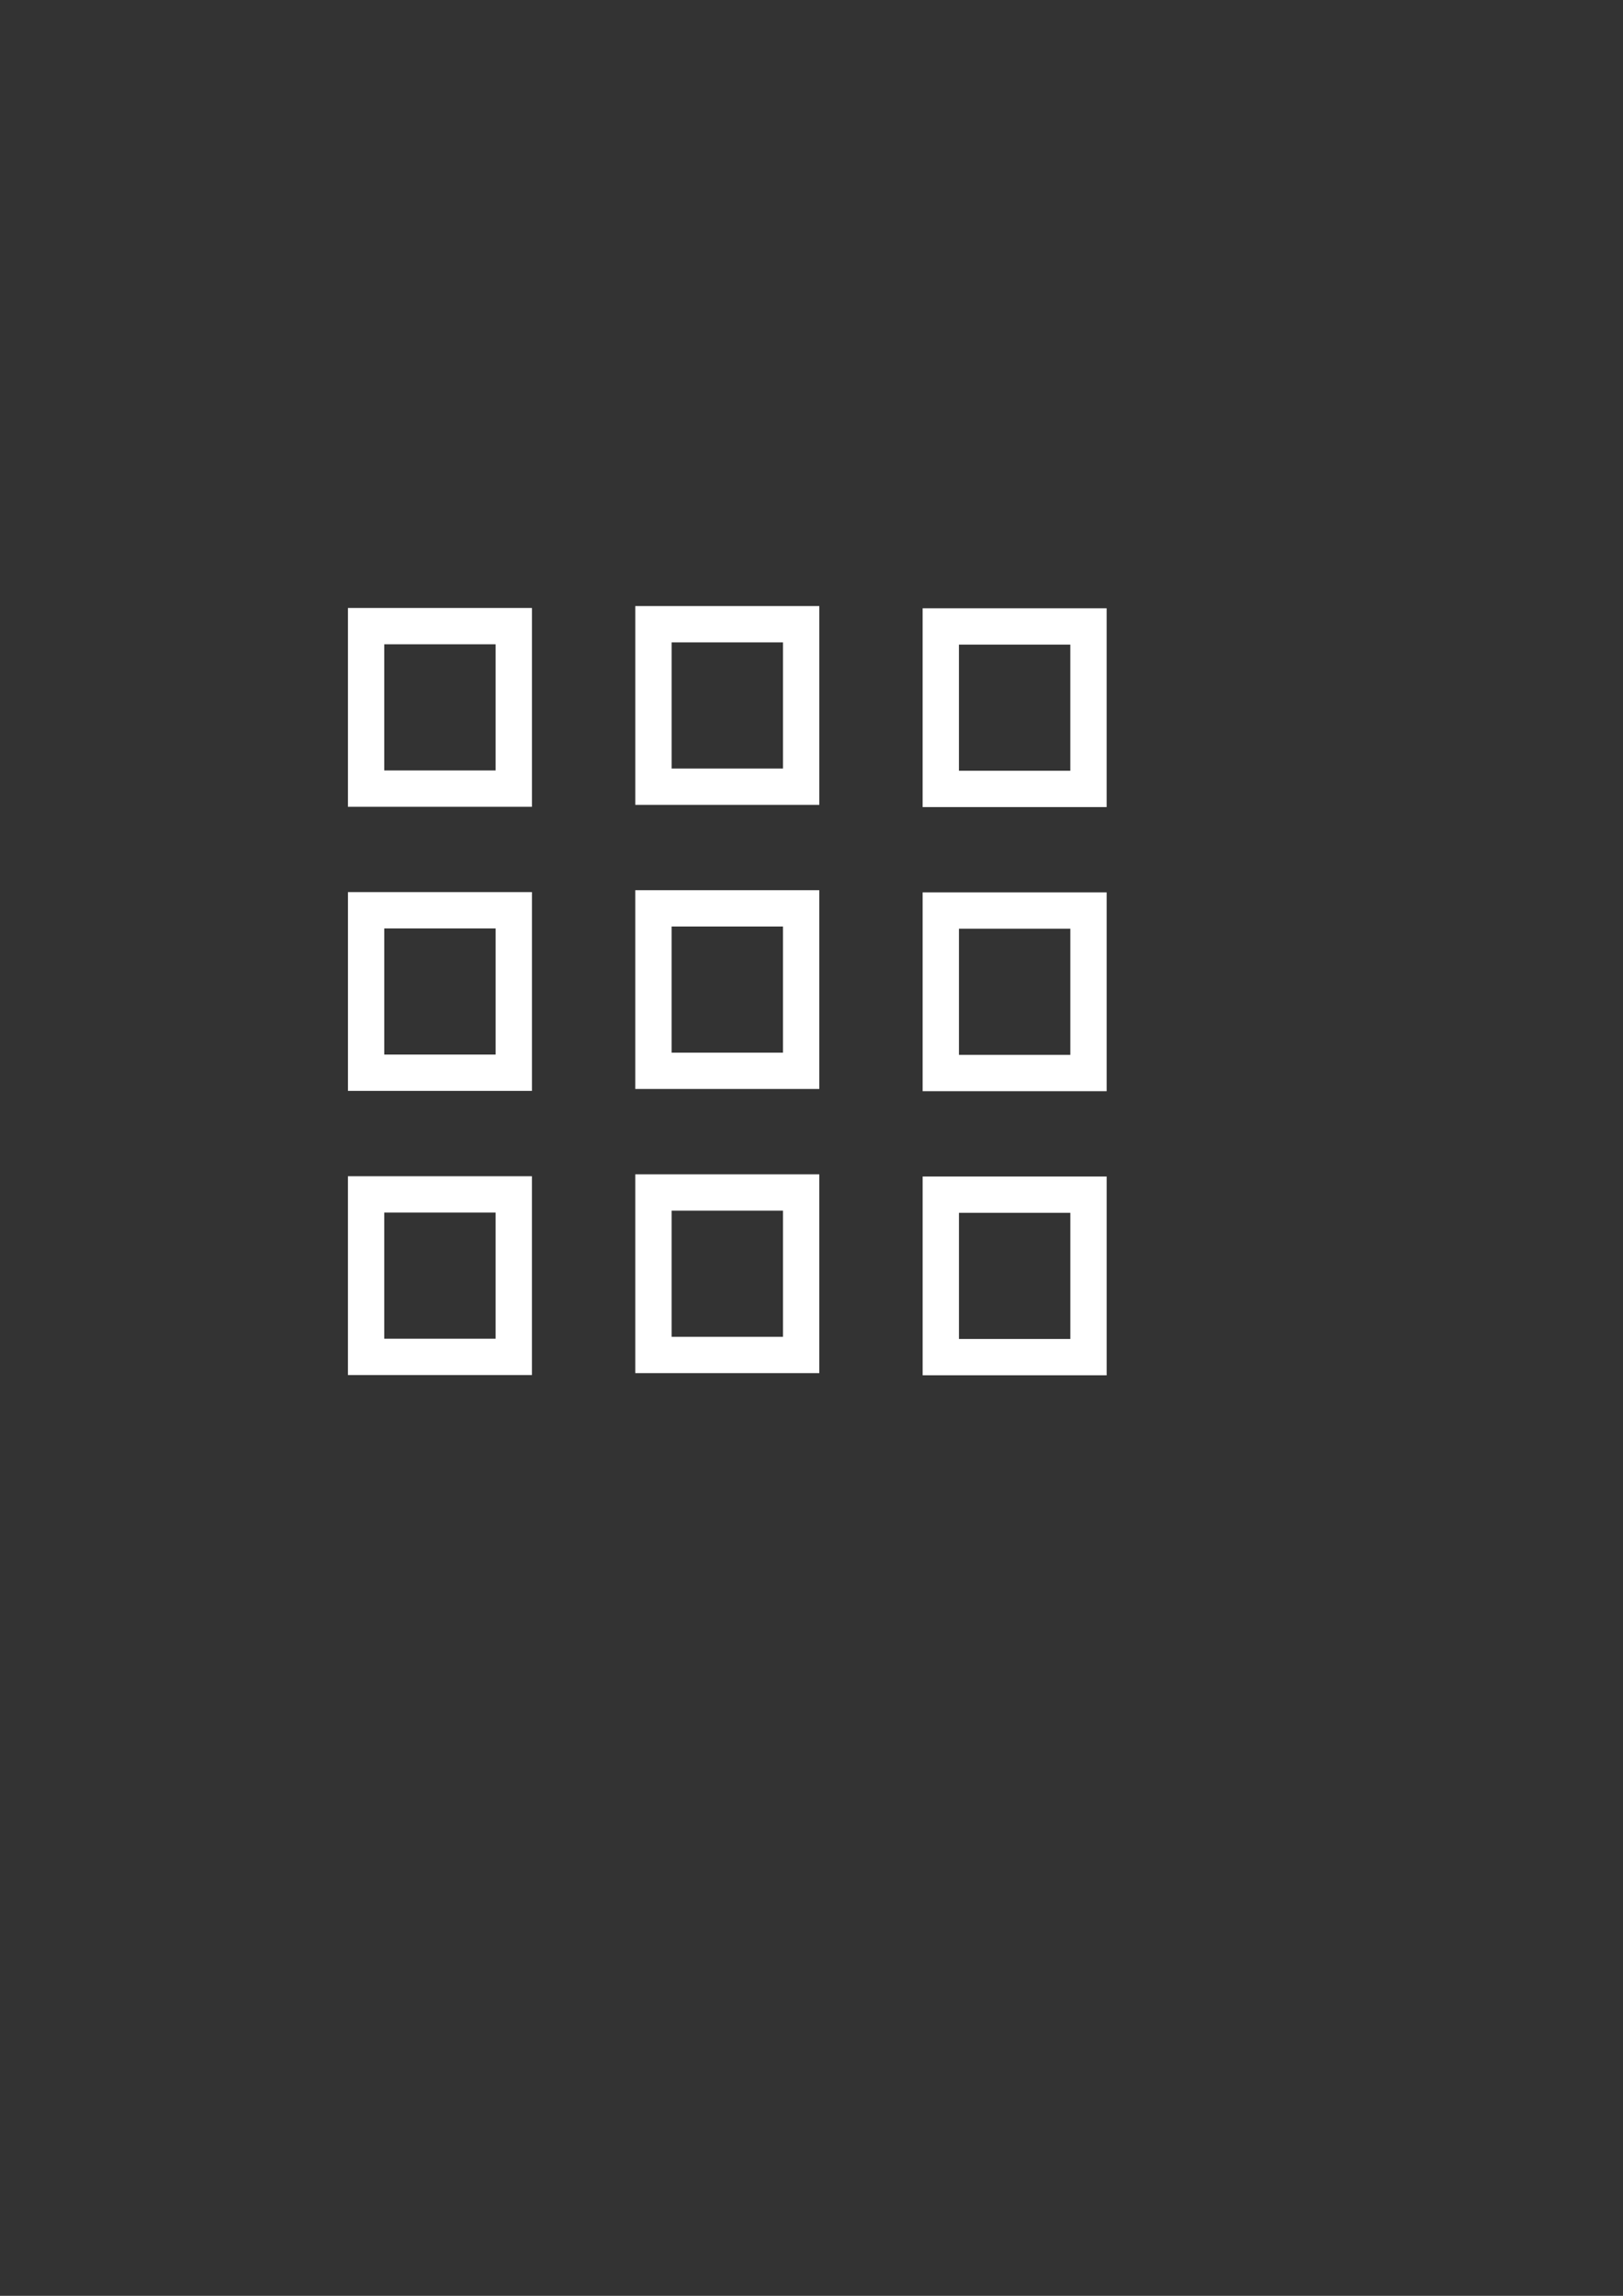
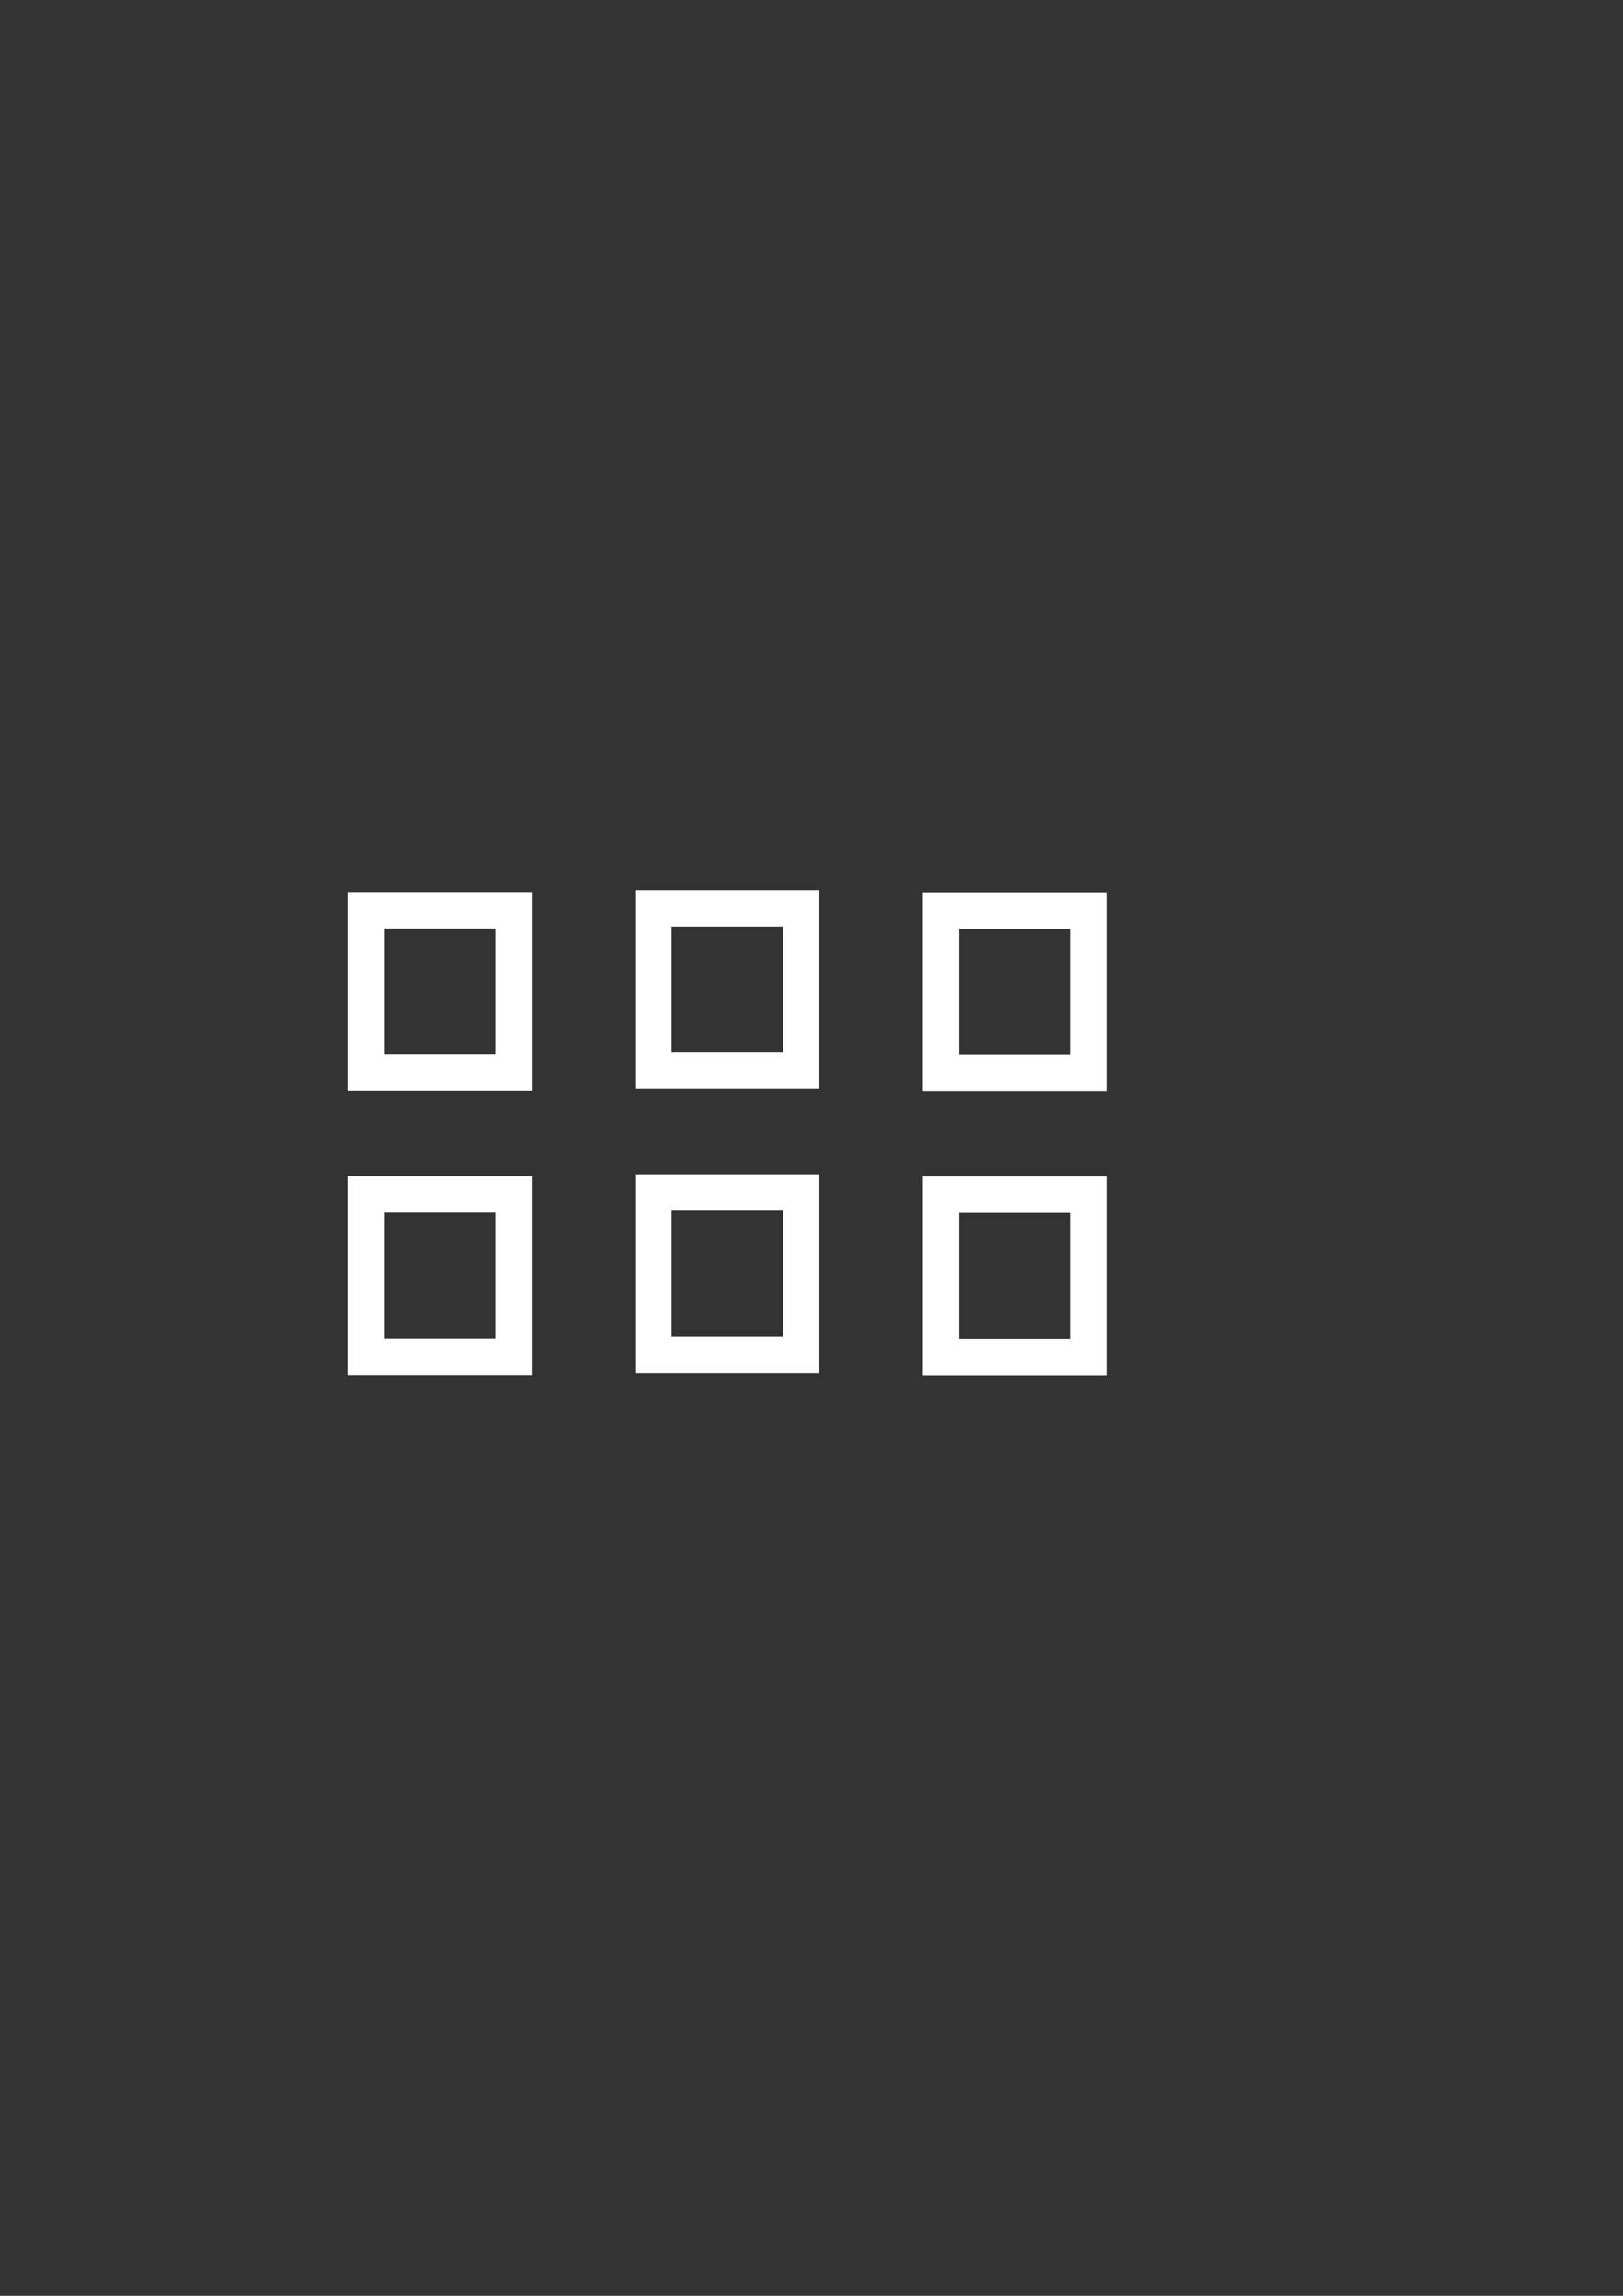
<svg xmlns="http://www.w3.org/2000/svg" version="1.1" id="svg2" viewBox="0 0 744.094 1052.362" height="297mm" width="210mm">
  <rect x="0" y="0" width="744.094" height="1052.362" fill="#333333" stroke="none" />
  <defs id="defs4" />
  <g id="layer1">
    <g transform="matrix(11.242,0,0,11.242,-3413.309,-4648.653)" style="stroke:#ffffff;stroke-opacity:1" id="g4238">
-       <rect style="opacity:1;fill:none;fill-opacity:1;stroke:#ffffff;stroke-width:1.481;stroke-miterlimit:4;stroke-dasharray:none;stroke-opacity:1" id="rect4147" width="6.023" height="6.625" x="318.551" y="439.038" />
-       <rect style="opacity:1;fill:none;fill-opacity:1;stroke:#ffffff;stroke-width:1.481;stroke-miterlimit:4;stroke-dasharray:none;stroke-opacity:1" id="rect4147-3" width="6.023" height="6.625" x="330.27" y="438.96" />
-       <rect style="opacity:1;fill:none;fill-opacity:1;stroke:#ffffff;stroke-width:1.481;stroke-miterlimit:4;stroke-dasharray:none;stroke-opacity:1" id="rect4147-9" width="6.023" height="6.625" x="341.988" y="439.05" />
-     </g>
+       </g>
    <g style="stroke:#ffffff;stroke-opacity:1" transform="matrix(11.242,0,0,11.242,-3414.563,-4647.398)" id="g4233">
      <rect style="opacity:1;fill:none;fill-opacity:1;stroke:#ffffff;stroke-width:1.481;stroke-miterlimit:4;stroke-dasharray:none;stroke-opacity:1" id="rect4147-2" width="6.023" height="6.625" x="318.663" y="450.511" />
      <rect style="opacity:1;fill:none;fill-opacity:1;stroke:#ffffff;stroke-width:1.481;stroke-miterlimit:4;stroke-dasharray:none;stroke-opacity:1" id="rect4147-3-1" width="6.023" height="6.625" x="330.381" y="450.433" />
      <rect style="opacity:1;fill:none;fill-opacity:1;stroke:#ffffff;stroke-width:1.481;stroke-miterlimit:4;stroke-dasharray:none;stroke-opacity:1" id="rect4147-9-4" width="6.023" height="6.625" x="342.1" y="450.523" />
    </g>
    <g style="stroke:#ffffff;stroke-opacity:1" transform="matrix(11.242,0,0,11.242,-3413.559,-4648.653)" id="g4228">
      <rect style="opacity:1;fill:none;fill-opacity:1;stroke:#ffffff;stroke-width:1.481;stroke-miterlimit:4;stroke-dasharray:none;stroke-opacity:1" id="rect4147-1" width="6.023" height="6.625" x="318.573" y="462.208" />
      <rect style="opacity:1;fill:none;fill-opacity:1;stroke:#ffffff;stroke-width:1.481;stroke-miterlimit:4;stroke-dasharray:none;stroke-opacity:1" id="rect4147-3-2" width="6.023" height="6.625" x="330.292" y="462.13" />
      <rect style="opacity:1;fill:none;fill-opacity:1;stroke:#ffffff;stroke-width:1.481;stroke-miterlimit:4;stroke-dasharray:none;stroke-opacity:1" id="rect4147-9-45" width="6.023" height="6.625" x="342.011" y="462.219" />
    </g>
  </g>
</svg>